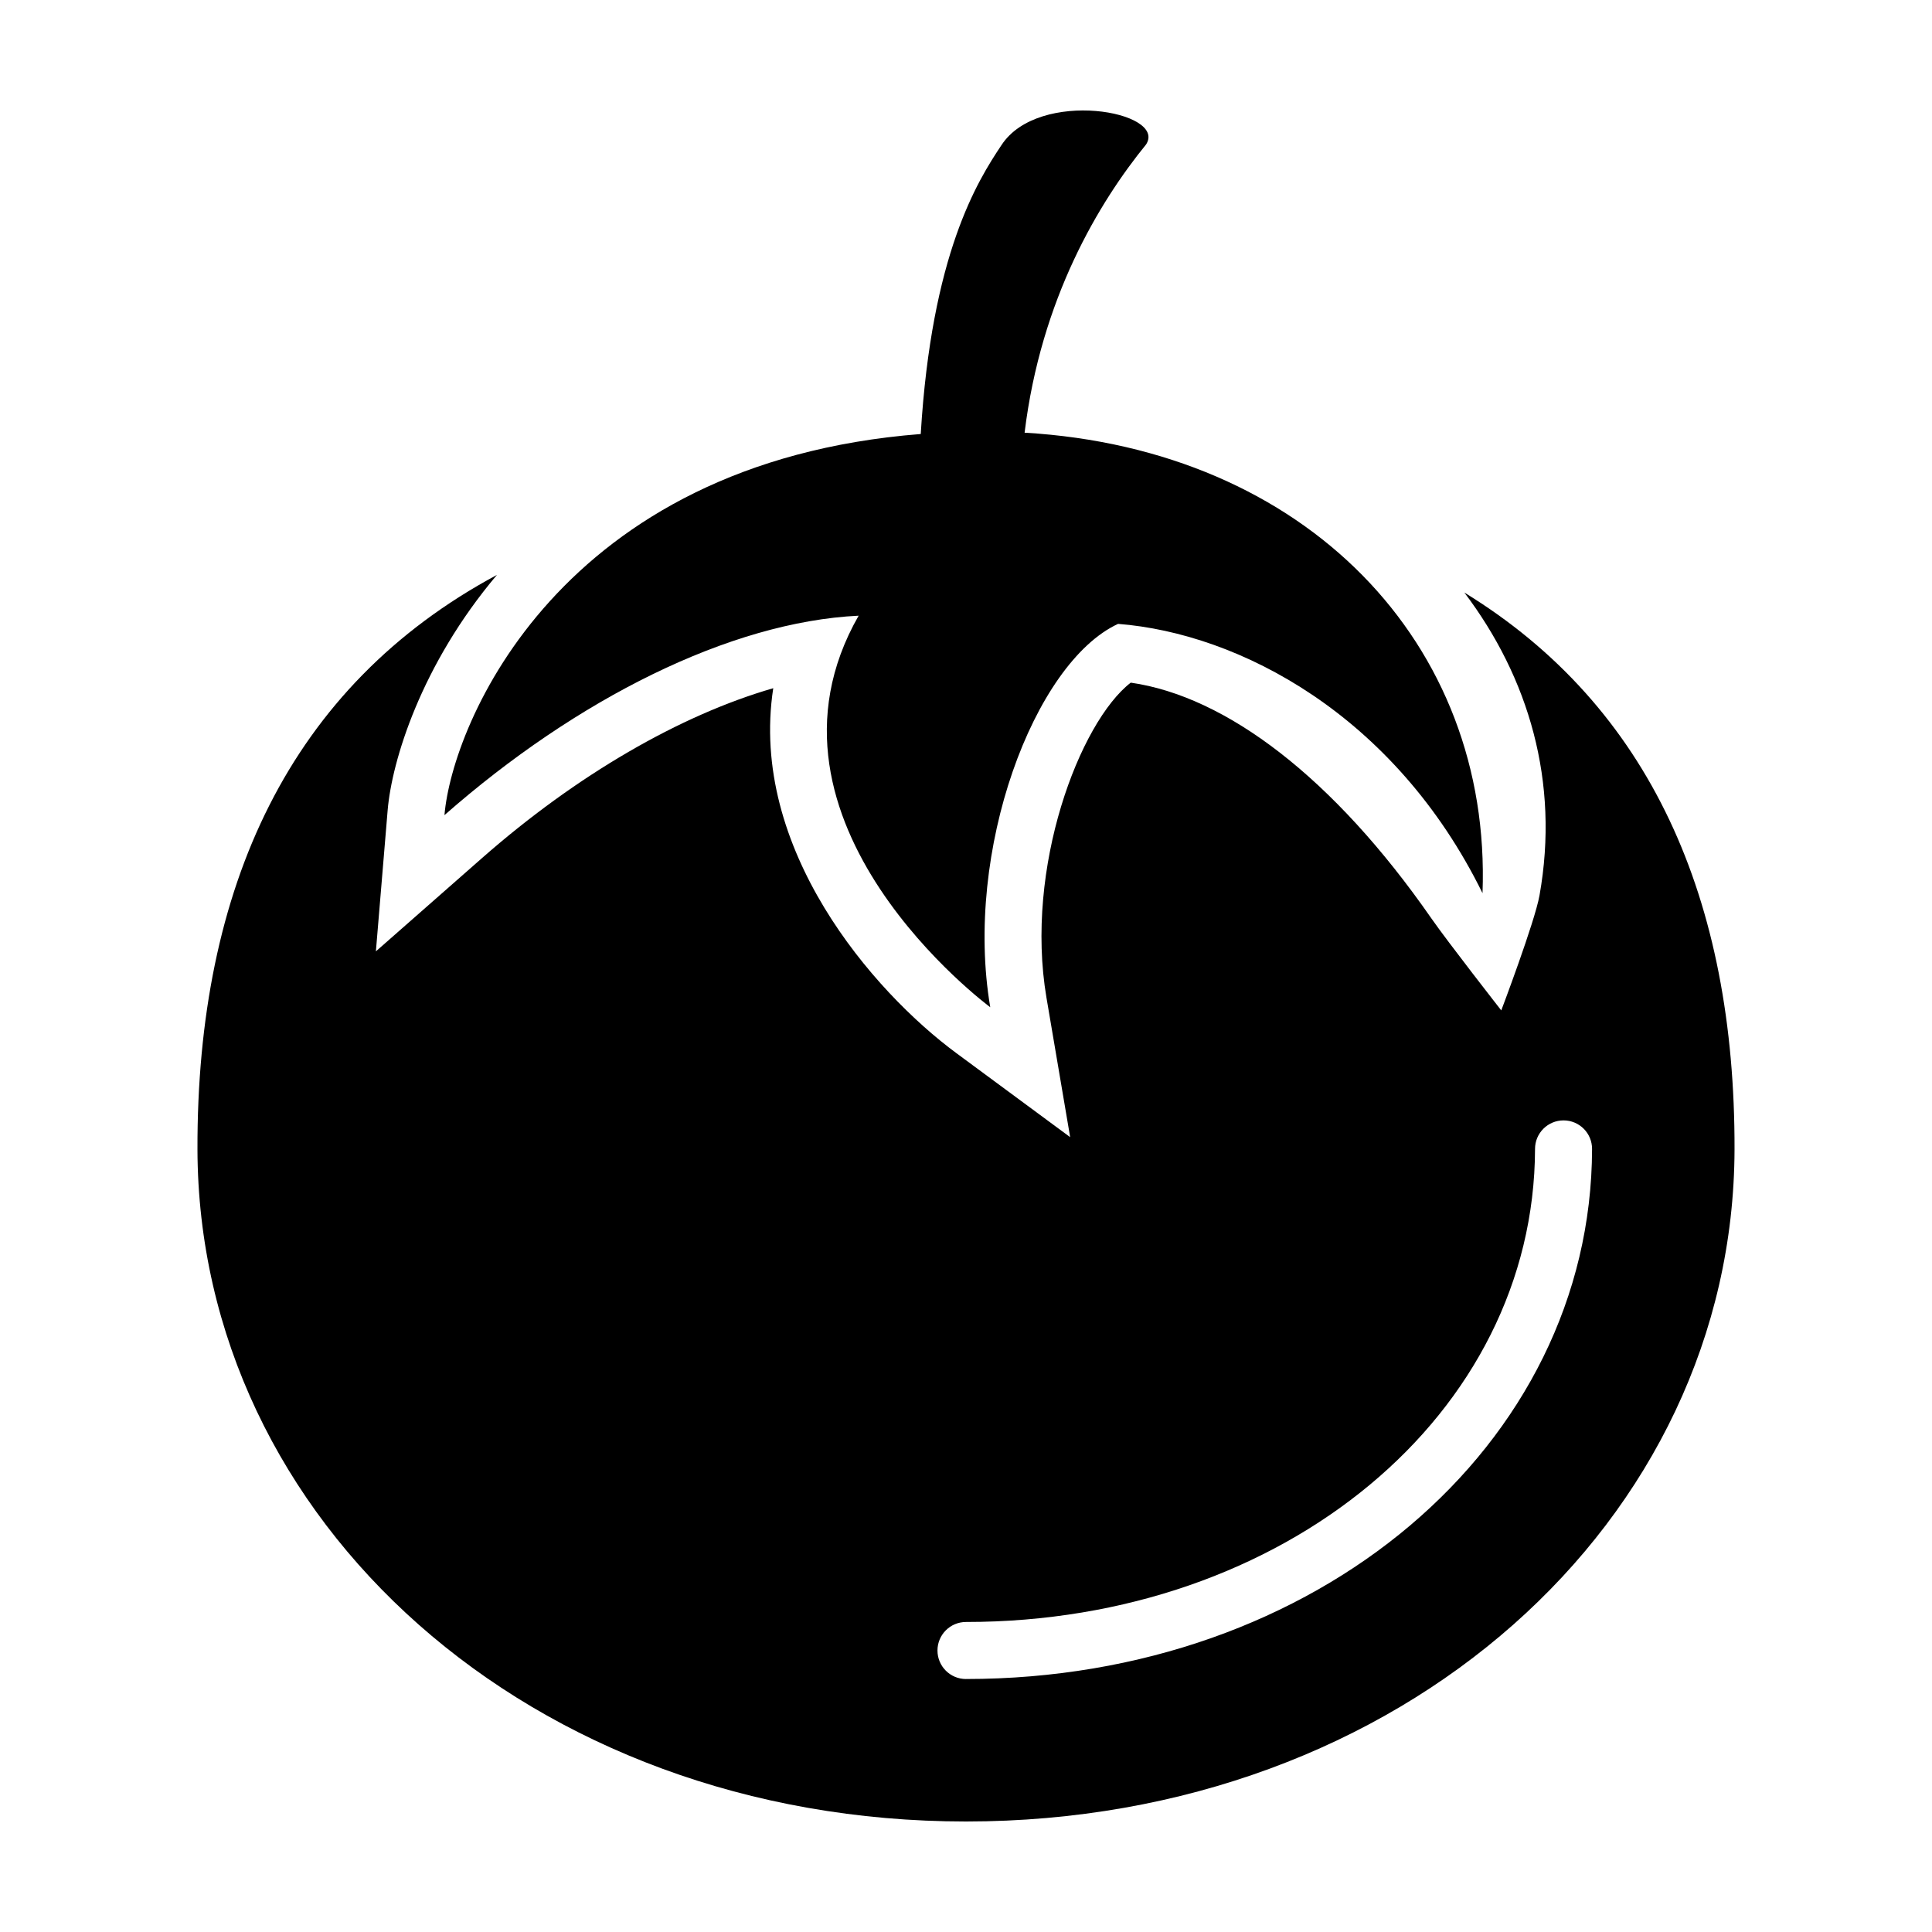
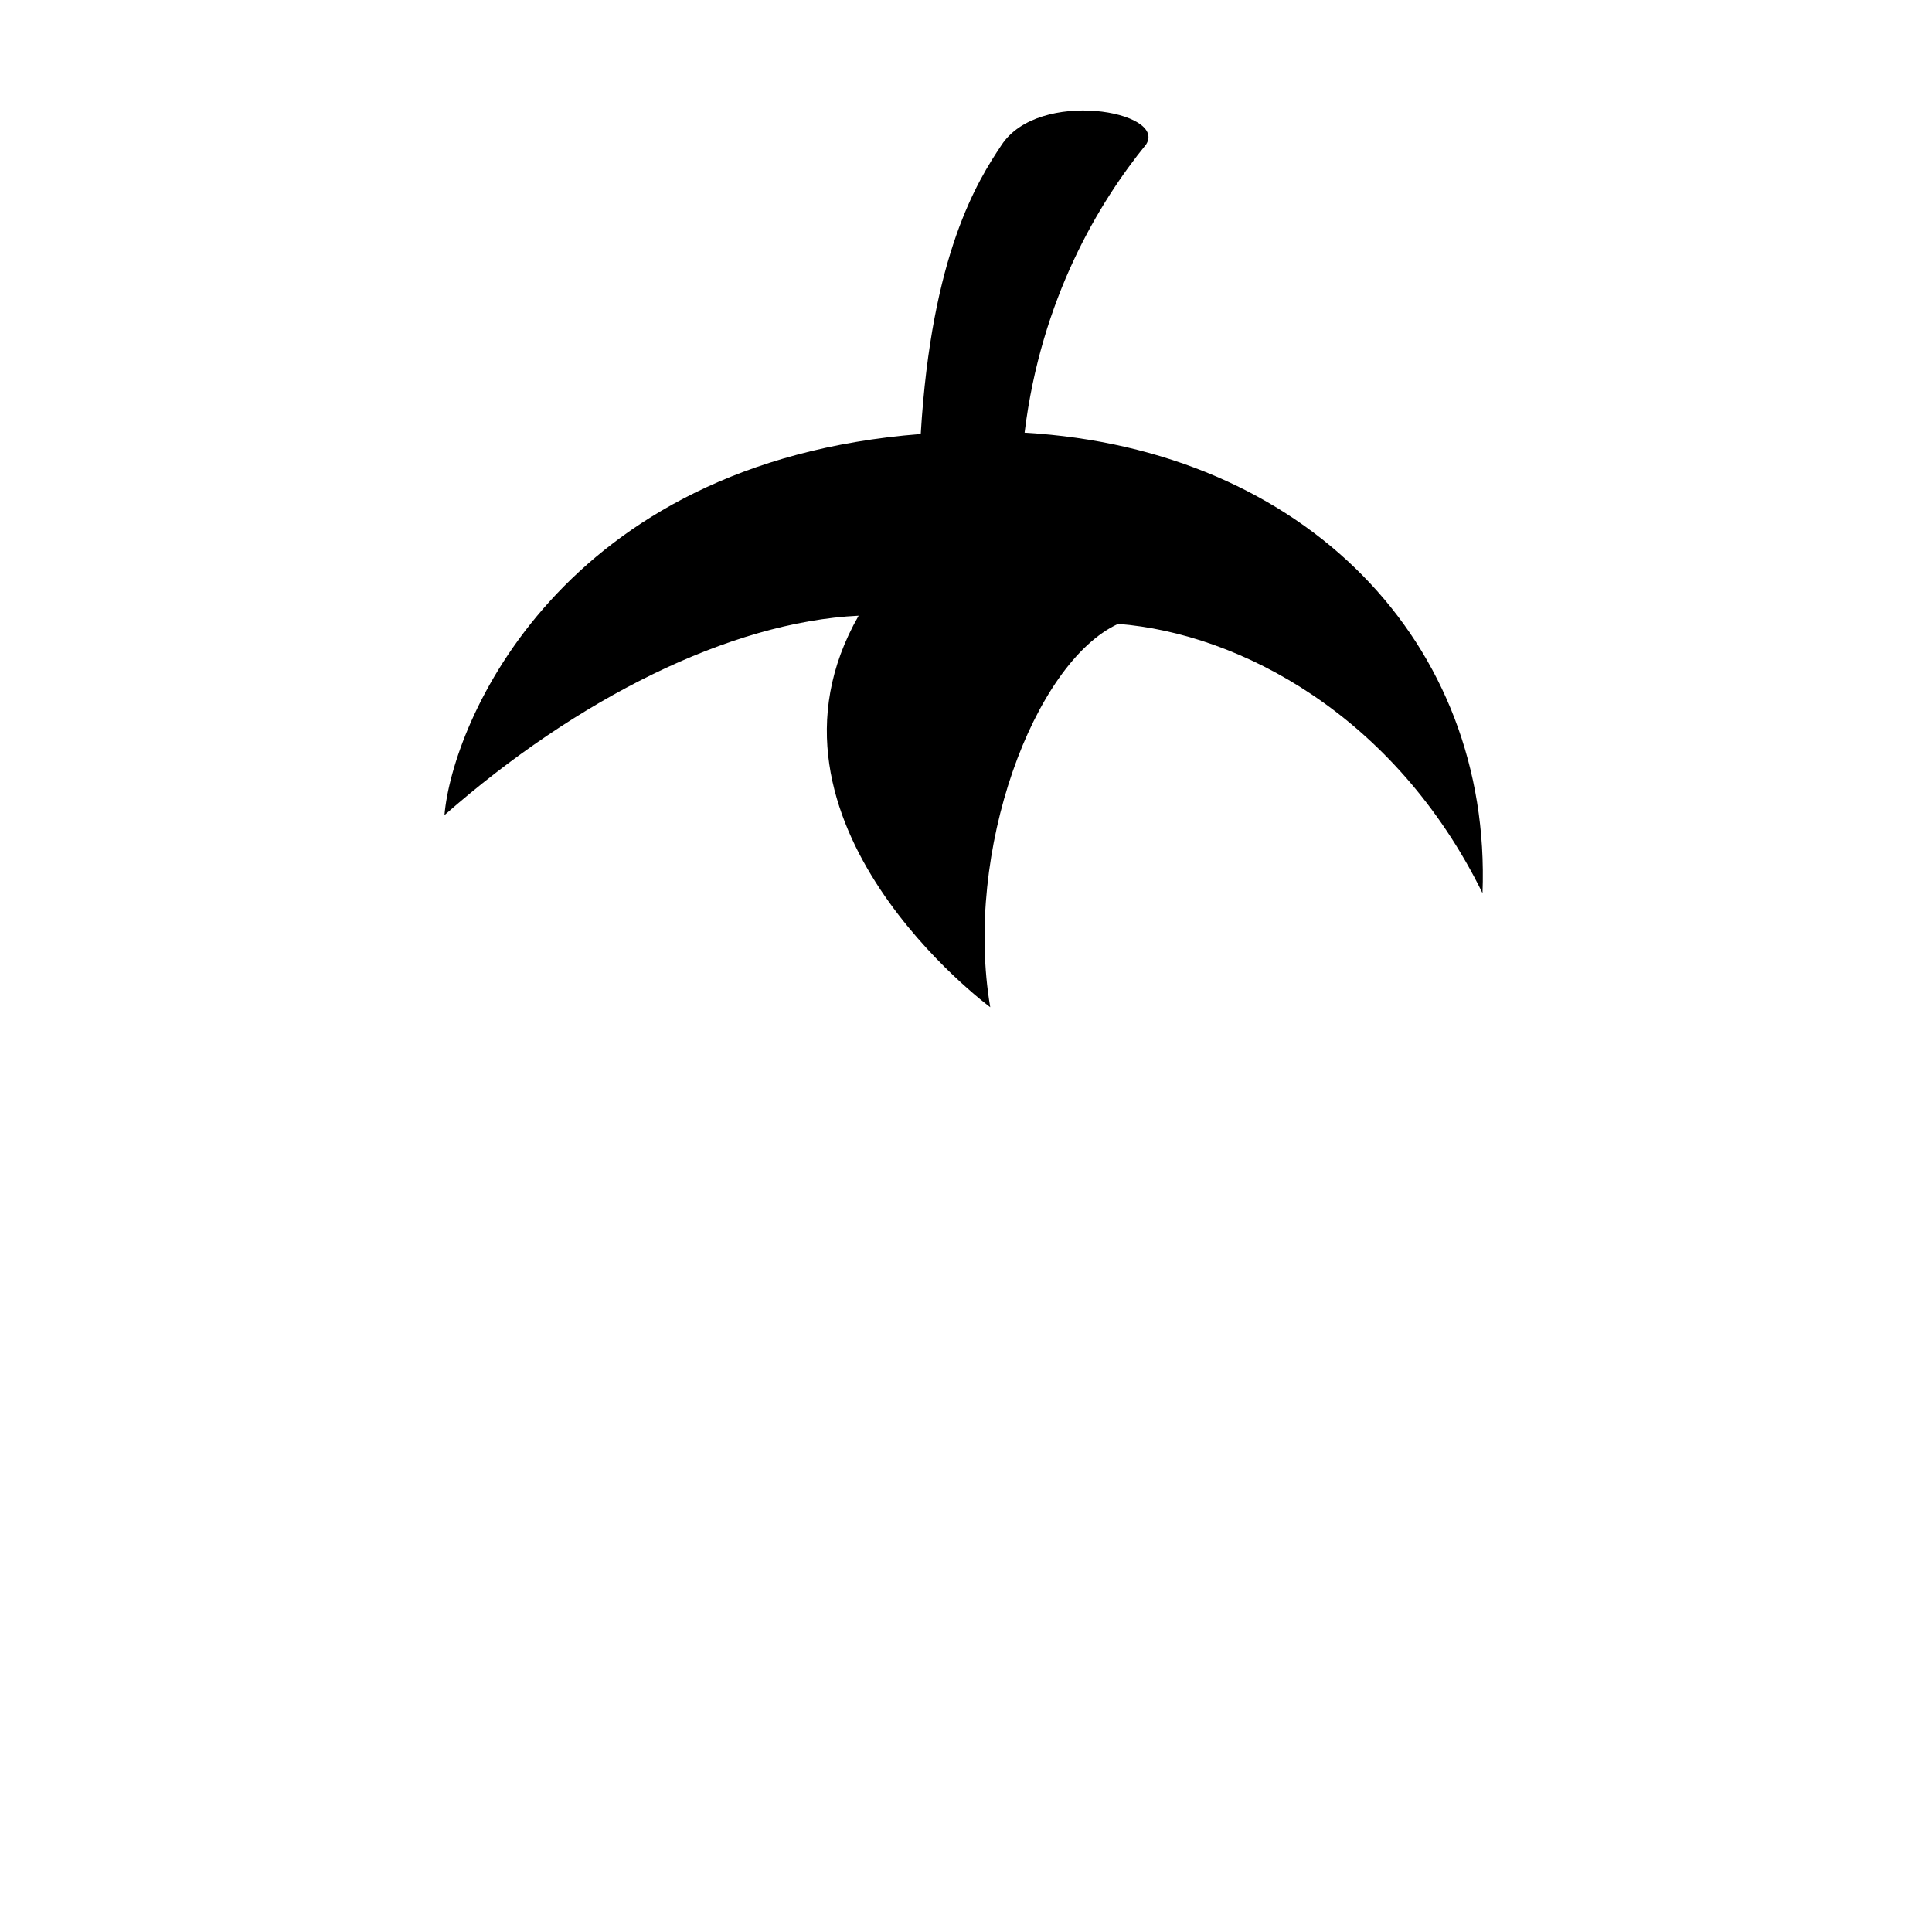
<svg xmlns="http://www.w3.org/2000/svg" fill="#000000" width="800px" height="800px" version="1.1" viewBox="144 144 512 512">
  <g>
    <path d="m415.53 258.66c4.332-35.508 19.711-61.031 32.195-76.379 5.668-8.766-28.434-14.941-38.32 0.168-6.379 9.543-18.539 28.922-21.398 76.57-95.777 7.492-124.21 76.941-126.22 101 34.984-30.742 75.605-51.211 109.76-52.855-31.352 54.859 34.879 103.76 34.879 103.76-7.027-41.359 11.566-91.262 33.875-101.59 32.129 2.519 73.324 24.105 96.582 71.363 2.484-66.152-46.746-117.66-121.36-122.03z" />
-     <path d="m532.06 301.02c17.039 22.516 25.285 50.164 19.93 80.25-1.254 7.055-10.137 30.496-10.137 30.496 0.09 0.121-14.125-18.062-18.531-24.395-25.93-37.32-54.402-58.84-79.664-62.461-13.543 10.488-28.184 49.031-22.332 83.492l6.277 36.953-30.156-22.262c-22.094-16.312-55.047-54.234-48.527-96.711-24.637 7.117-52.078 22.965-77.152 44.996l-28.152 24.742 3.113-37.348c1.098-13.184 8.922-38.707 28.973-62.418-54.867 29.465-79.543 82.664-79.371 152.23 0.242 98.379 88.203 178.13 203.67 178.13s203.43-79.754 203.67-178.13c0.156-66.121-22.273-117.35-71.613-147.56zm-132.06 287.94c-4.176 0-7.559-3.379-7.559-7.559 0-4.176 3.379-7.559 7.559-7.559 84.387 0 150.62-55.078 150.8-125.39 0.012-4.168 3.391-7.535 7.559-7.535h0.02c4.172 0.012 7.547 3.402 7.535 7.578-0.195 78.758-73.074 140.46-165.91 140.46z" />
  </g>
</svg>